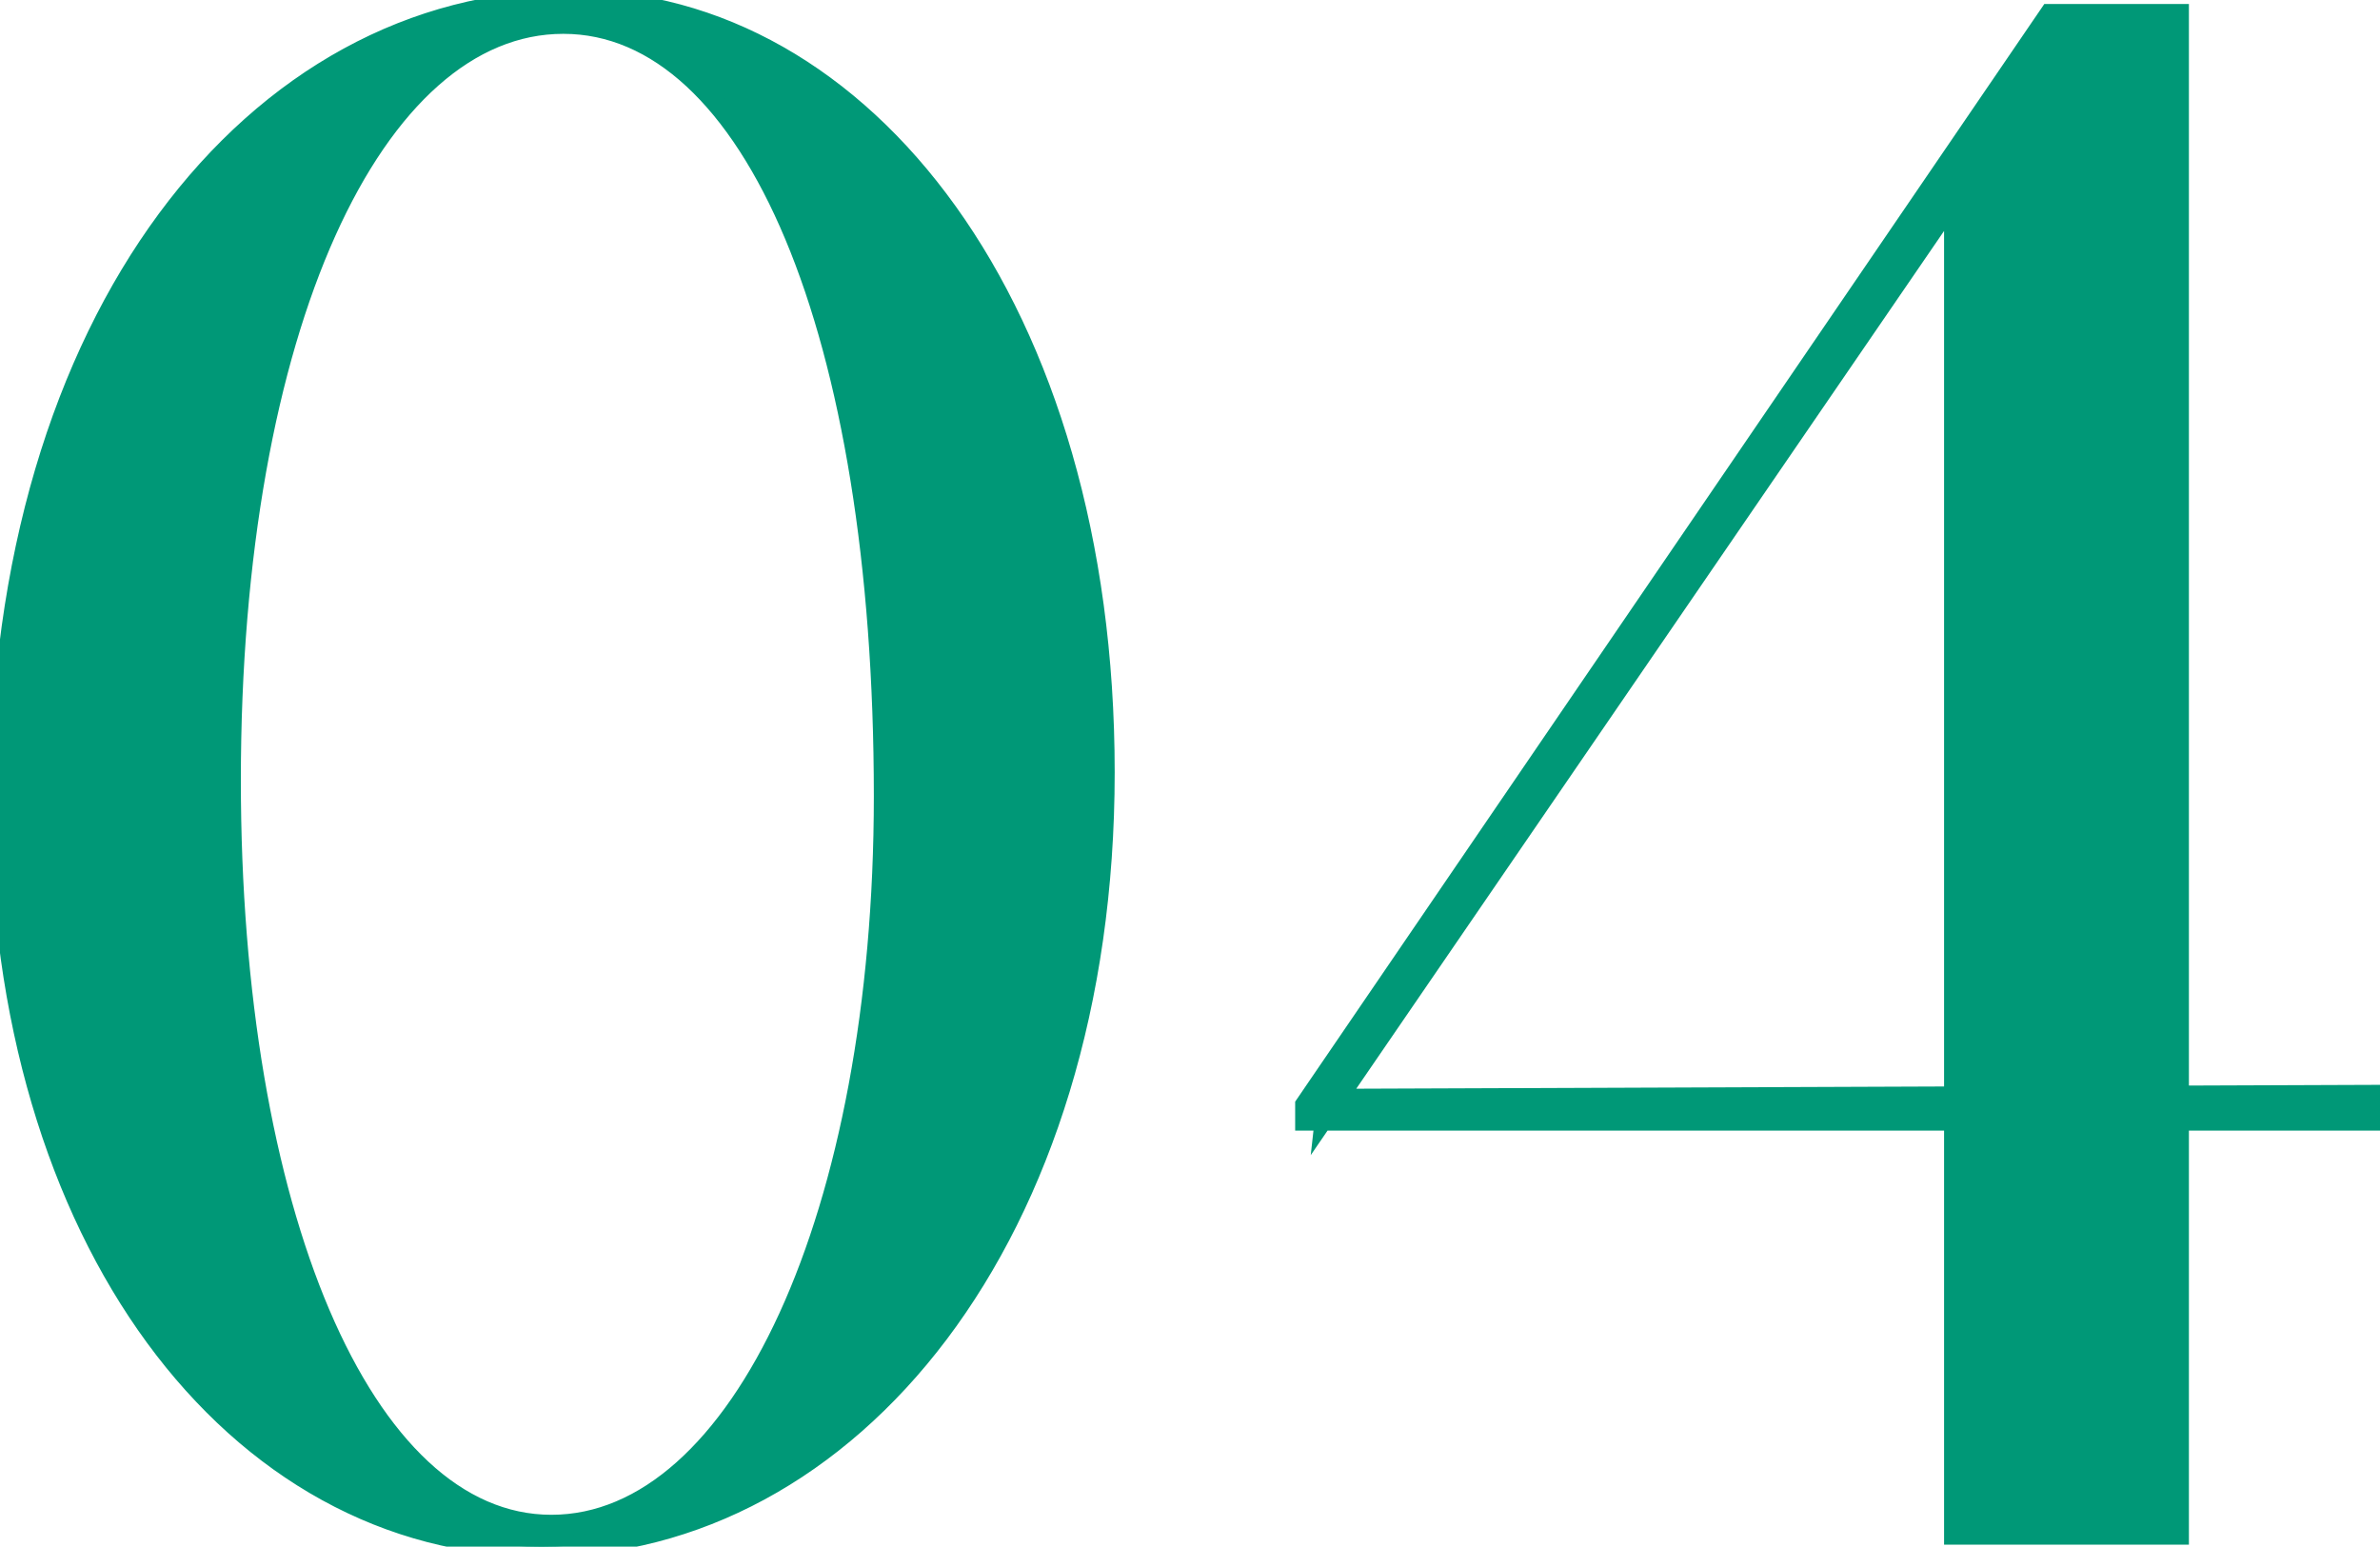
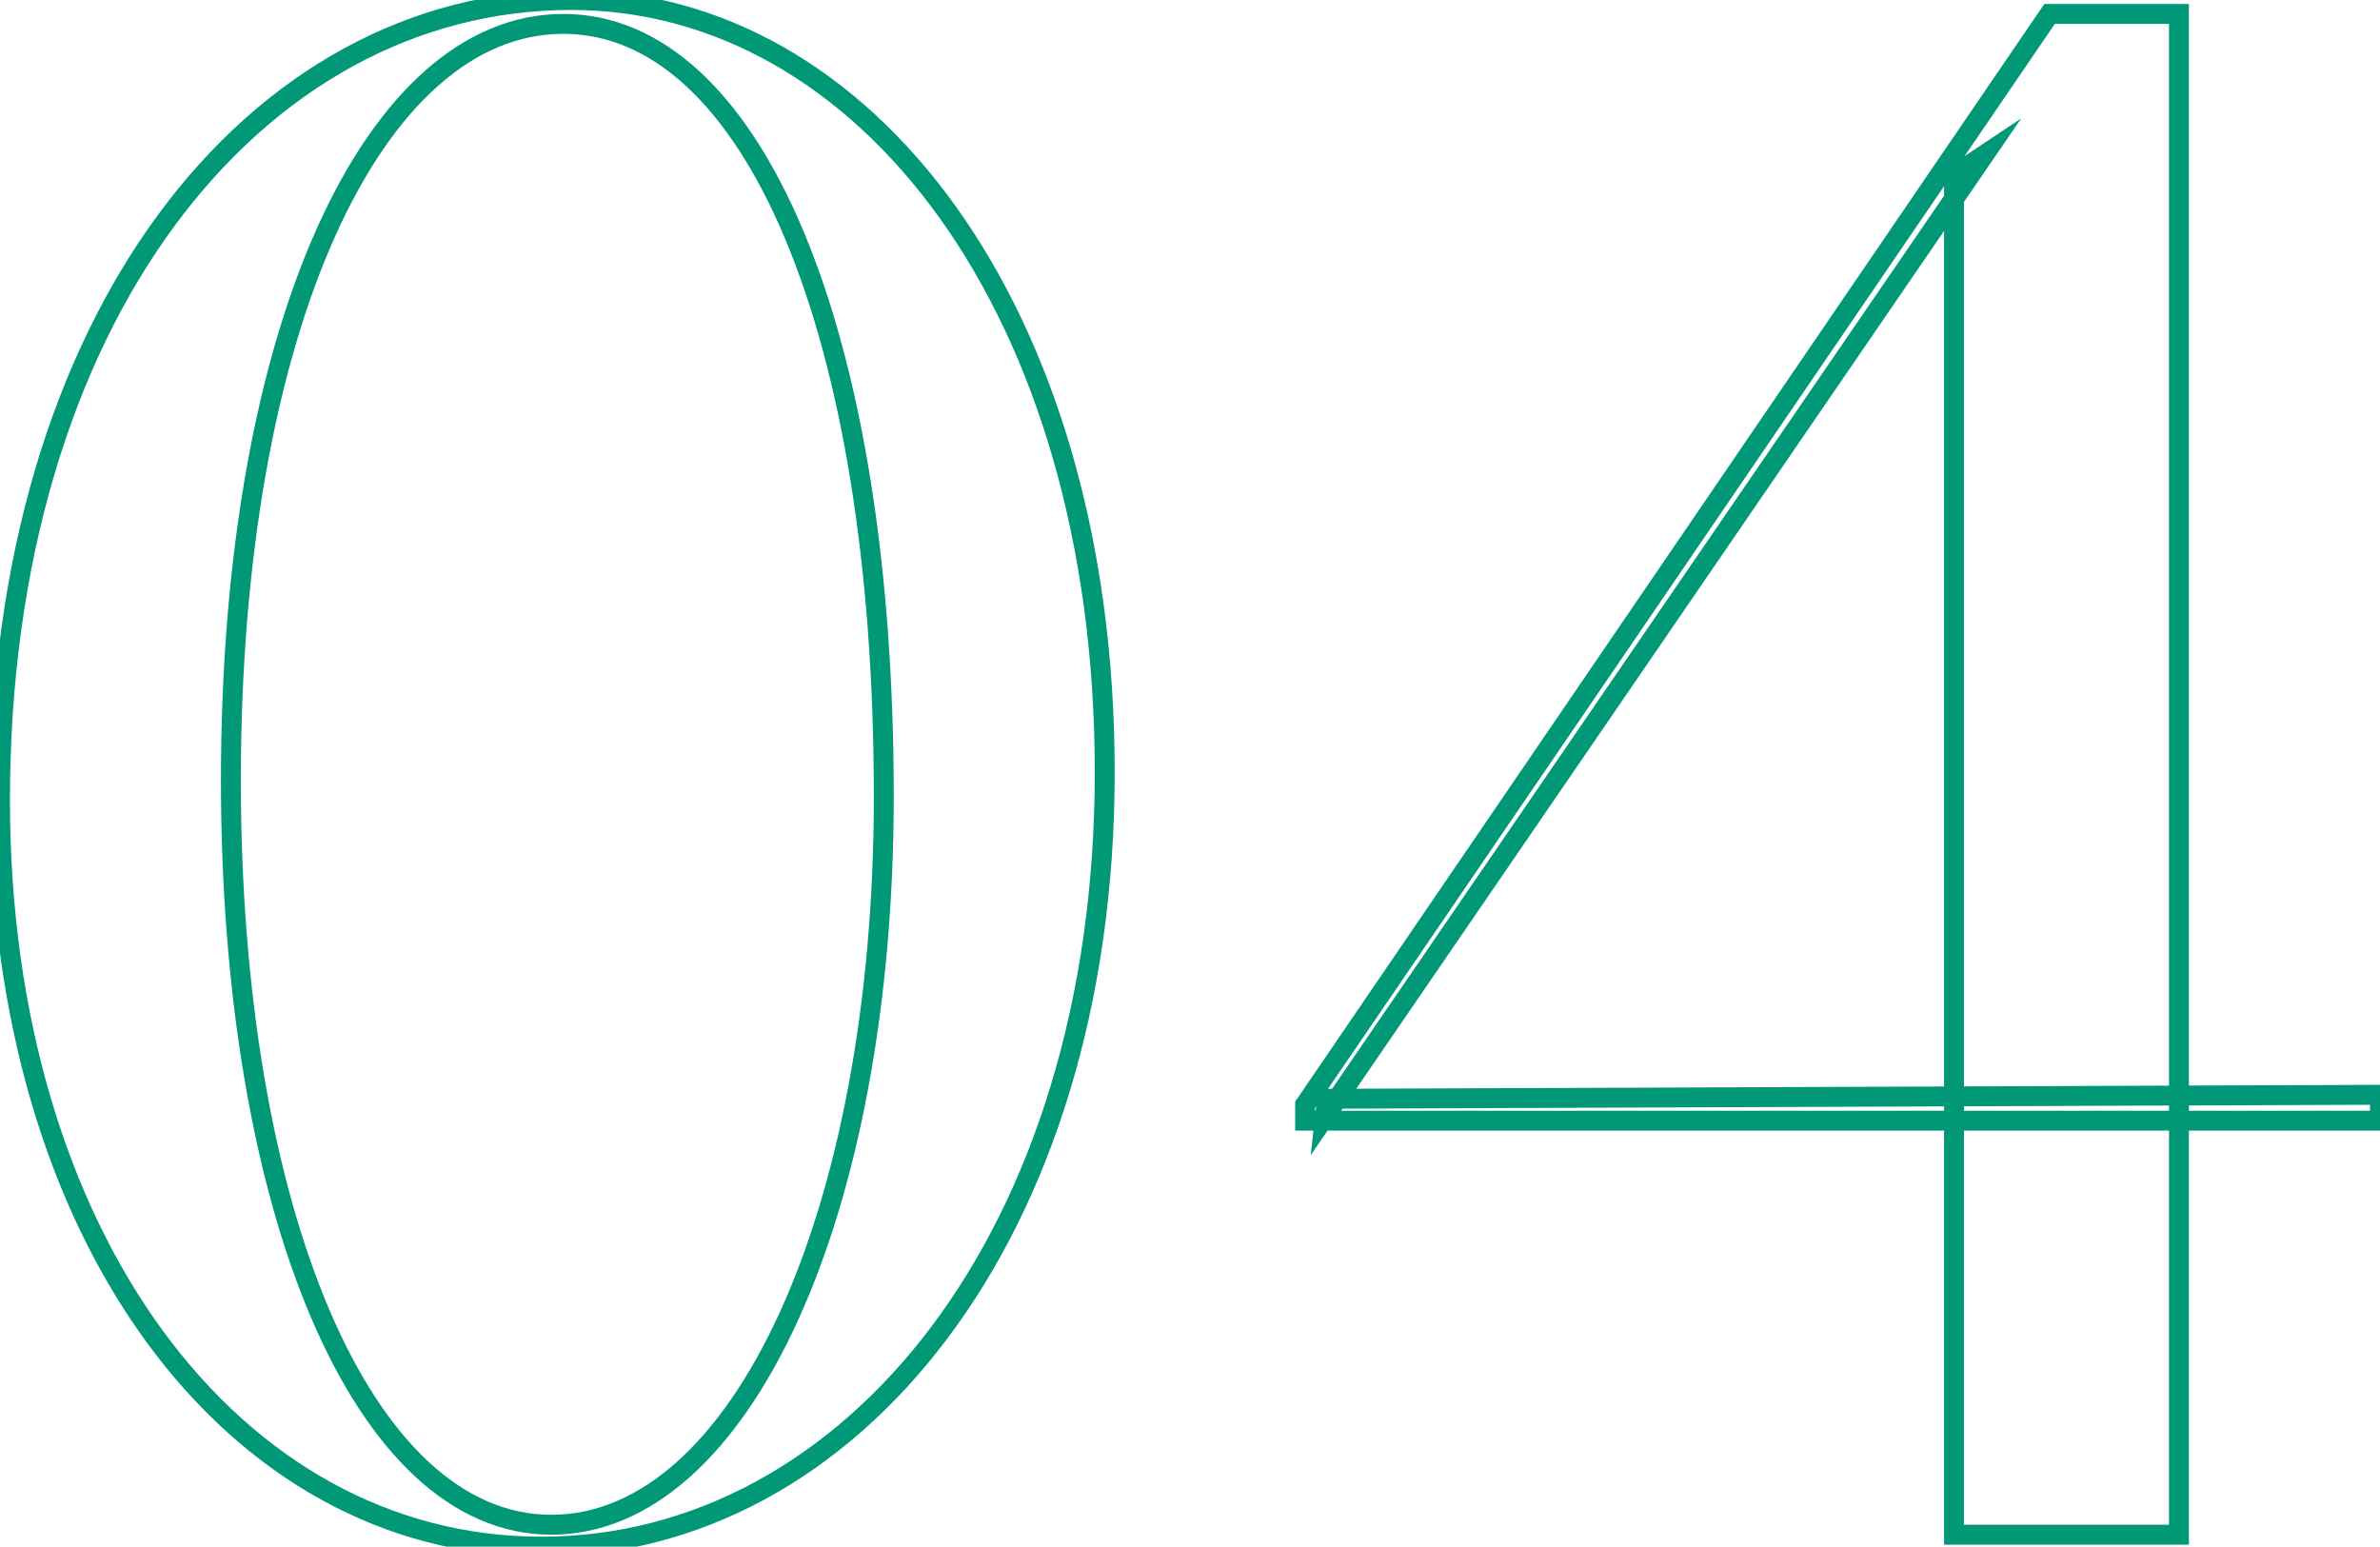
<svg xmlns="http://www.w3.org/2000/svg" id="_レイヤー_2" width="35.87" height="23.31" viewBox="0 0 35.87 23.31">
  <defs>
    <style>.cls-1{fill:none;stroke:#009877;stroke-miterlimit:10;stroke-width:.3px;}.cls-2{fill:#009877;stroke-width:0px;}</style>
  </defs>
  <g id="_デザイン">
-     <path class="cls-2" d="M0,12.06C0,4.8,3.84,0,8.61,0c4.41,0,8.04,4.65,8.04,11.64s-3.84,11.67-8.49,11.67S0,18.63,0,12.06ZM13.32,12C13.32,4.98,11.34.36,8.49.36S3.48,4.92,3.48,11.76c0,6.48,1.98,11.22,4.83,11.22s5.01-4.68,5.01-10.98Z" />
-     <path class="cls-2" d="M29.45,2.64l.45-.3-9.93,14.49.03-.27,15.87-.06v.39h-16.2v-.24L30.89.21h1.95v22.92h-3.39V2.64Z" />
    <path class="cls-1" d="M0,12.06C0,4.8,3.84,0,8.61,0c4.41,0,8.04,4.65,8.04,11.64s-3.84,11.67-8.49,11.67S0,18.63,0,12.06ZM13.32,12C13.32,4.98,11.34.36,8.49.36S3.48,4.92,3.48,11.76c0,6.48,1.98,11.22,4.83,11.22s5.01-4.68,5.01-10.98Z" />
    <path class="cls-1" d="M29.45,2.64l.45-.3-9.93,14.49.03-.27,15.87-.06v.39h-16.2v-.24L30.89.21h1.95v22.92h-3.39V2.64Z" />
  </g>
</svg>